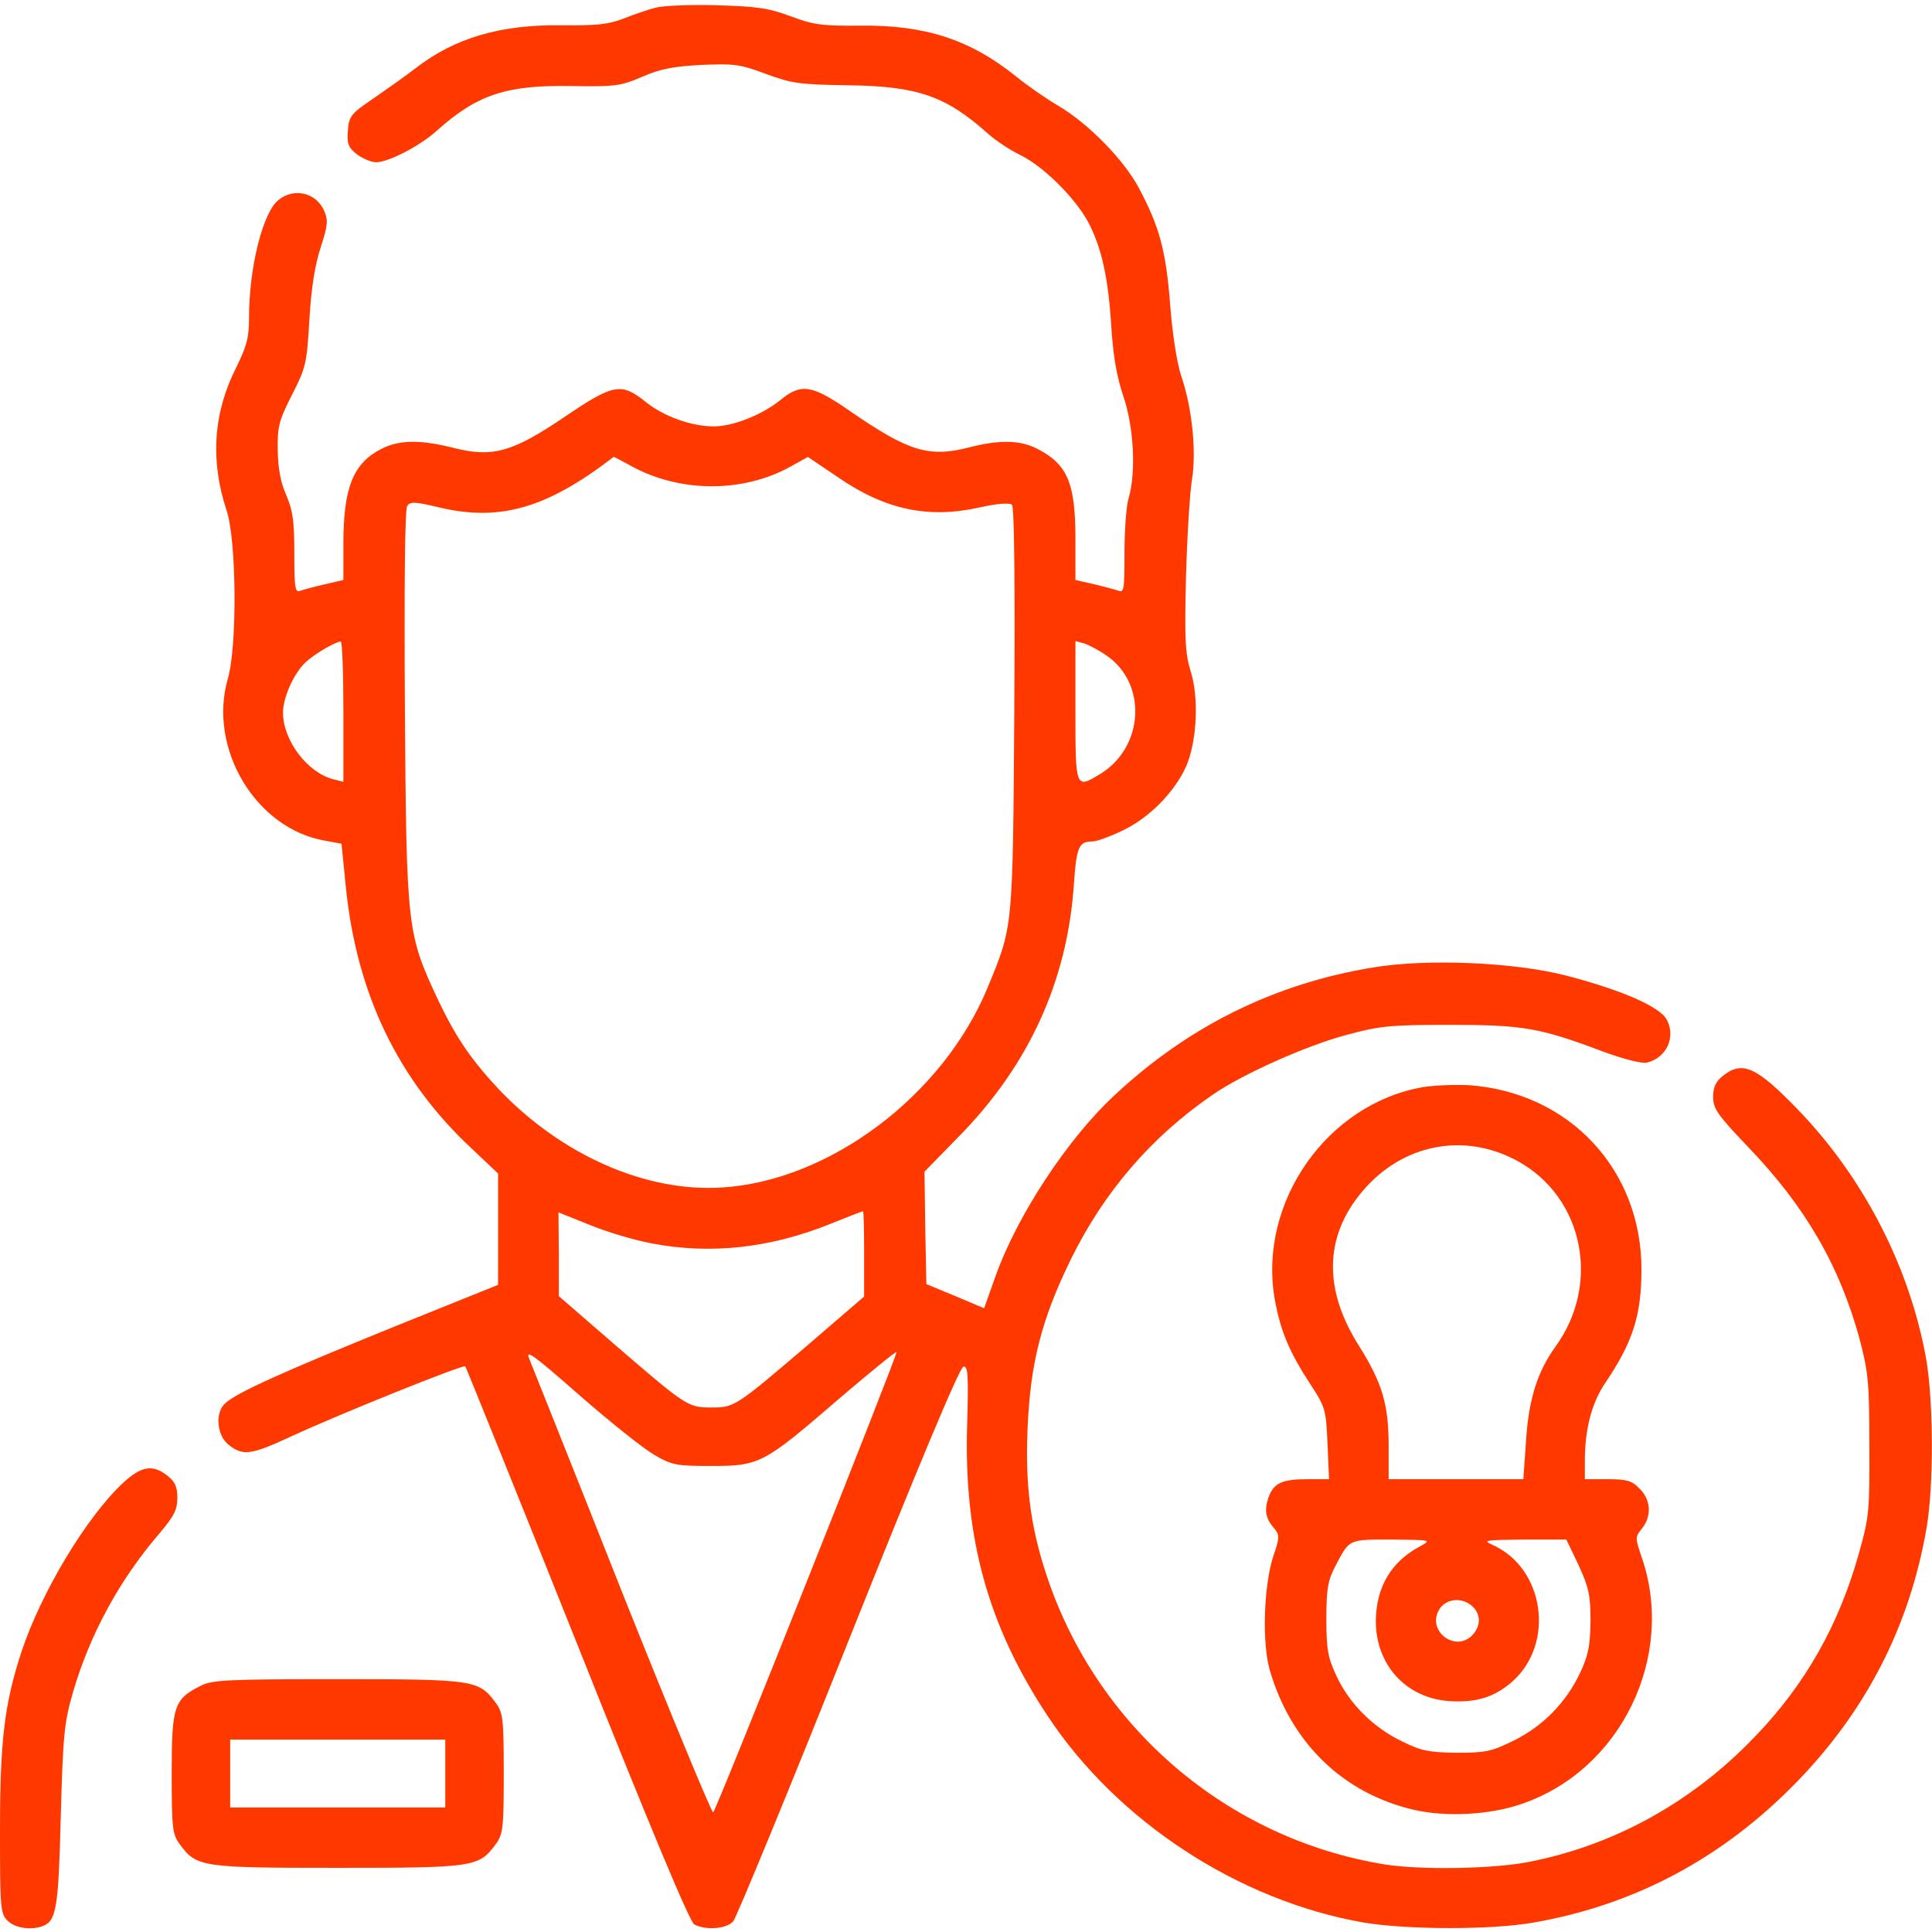
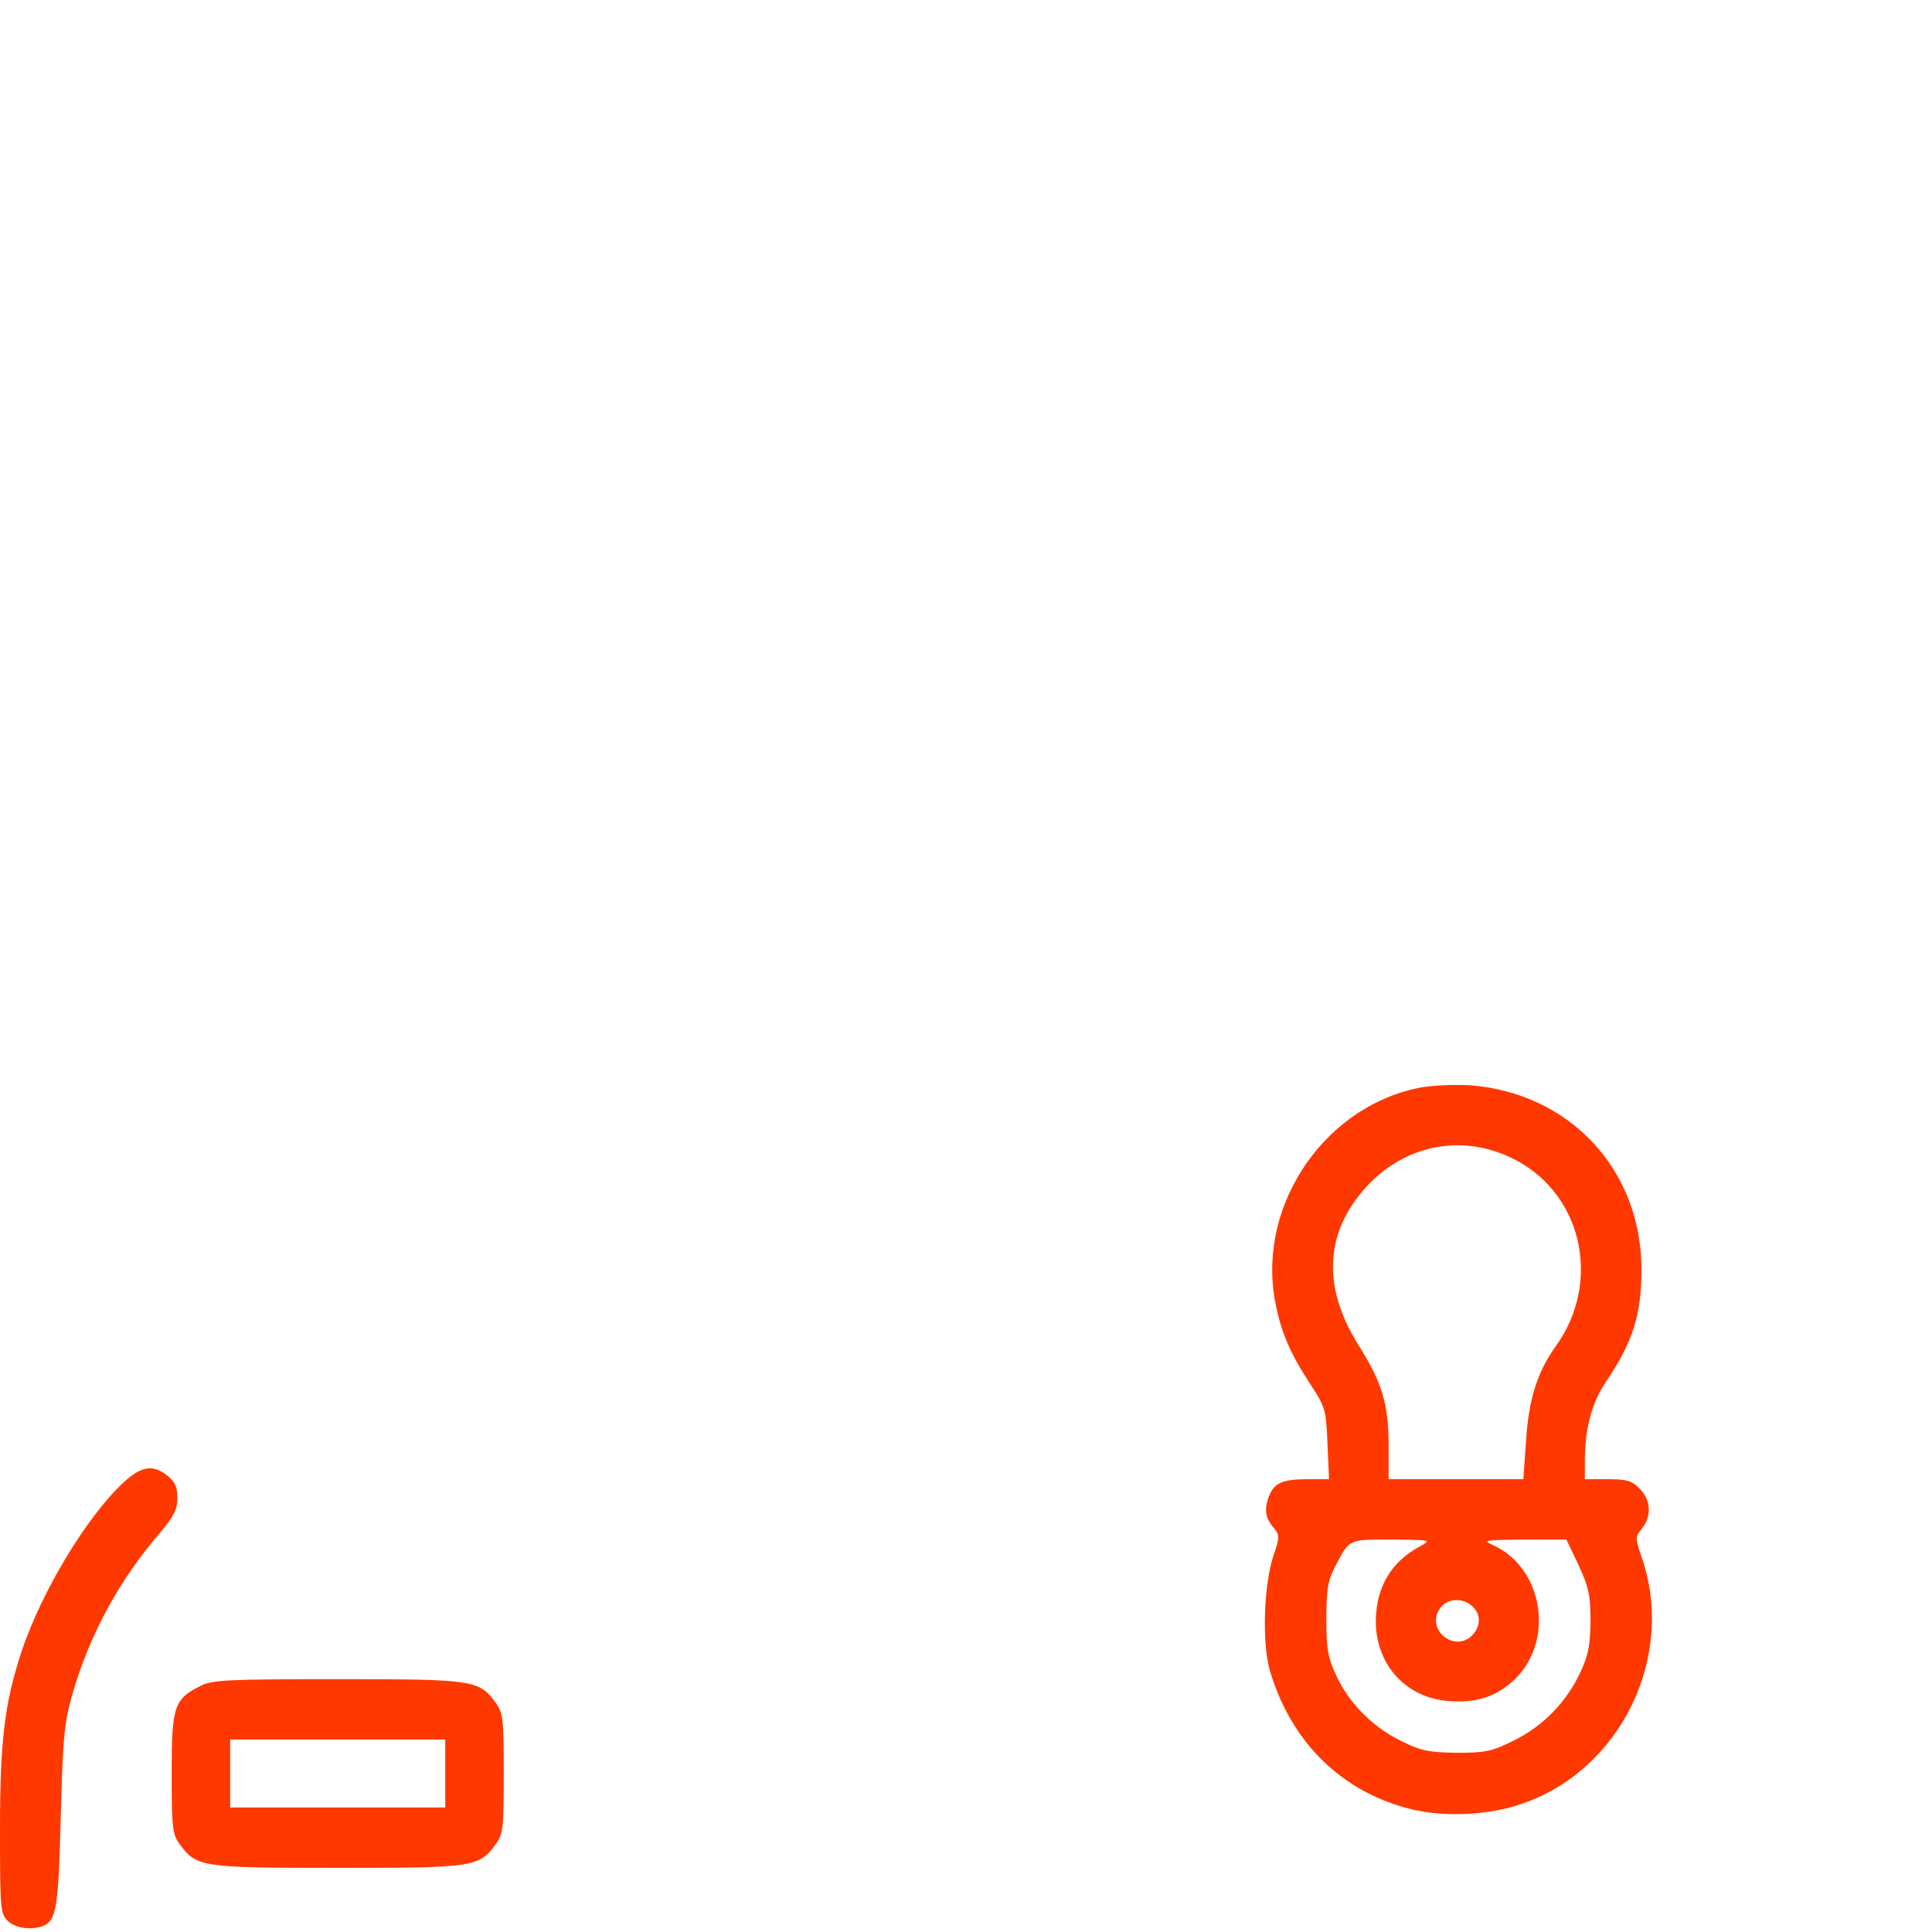
<svg xmlns="http://www.w3.org/2000/svg" width="200" height="200" viewBox="0 0 200 200" fill="none">
  <g clip-path="url(#clip0_4283_115)">
-     <path d="M67.929 0.78C67.148 0.976 65.664 1.483 64.57 1.913C62.968 2.538 61.758 2.655 58.164 2.616C51.797 2.538 47.109 3.905 43.008 7.069C42.07 7.812 40.117 9.179 38.711 10.155C36.289 11.796 36.133 12.03 36.015 13.515C35.898 14.882 36.054 15.273 36.953 15.976C37.539 16.405 38.398 16.796 38.945 16.796C40.195 16.796 43.476 15.116 45.234 13.515C49.375 9.804 52.422 8.788 59.101 8.905C63.711 8.983 64.258 8.905 66.523 7.929C68.398 7.108 69.765 6.874 72.656 6.718C76.054 6.562 76.679 6.679 79.297 7.655C81.953 8.632 82.734 8.749 87.695 8.827C94.961 8.905 97.89 9.921 102.265 13.827C103.047 14.53 104.57 15.546 105.625 16.054C108.008 17.226 111.211 20.39 112.617 22.929C114.023 25.585 114.726 28.671 115.039 33.788C115.234 36.796 115.586 38.944 116.289 41.015C117.383 44.218 117.617 48.944 116.836 51.562C116.601 52.304 116.406 54.843 116.406 57.187C116.406 61.054 116.367 61.405 115.742 61.132C115.351 61.015 114.218 60.702 113.203 60.468L111.328 60.038V55.78C111.328 49.999 110.508 48.046 107.343 46.444C105.586 45.546 103.437 45.507 100.273 46.327C96.133 47.382 94.023 46.718 87.969 42.538C84.023 39.804 82.929 39.648 80.742 41.444C78.906 42.929 75.898 44.14 73.906 44.14C71.601 44.14 68.711 43.124 66.836 41.601C64.297 39.569 63.515 39.726 58.437 43.163C53.008 46.835 50.976 47.382 46.953 46.366C43.554 45.507 41.328 45.507 39.453 46.483C36.562 47.968 35.547 50.468 35.547 56.288V60.038L33.711 60.468C32.656 60.702 31.523 61.015 31.172 61.132C30.547 61.405 30.468 61.054 30.468 57.304C30.468 53.944 30.312 52.851 29.648 51.288C29.062 49.999 28.789 48.554 28.75 46.64C28.711 44.14 28.867 43.554 30.234 40.858C31.679 38.046 31.758 37.616 32.031 33.046C32.226 29.726 32.617 27.382 33.203 25.585C33.906 23.437 33.984 22.812 33.593 21.913C32.812 19.96 30.468 19.374 28.828 20.702C27.226 21.952 25.781 27.655 25.781 32.851C25.781 34.96 25.547 35.819 24.453 38.046C22.07 42.733 21.758 47.694 23.437 52.773C24.492 55.819 24.57 66.835 23.593 70.234C21.484 77.46 26.484 85.819 33.672 87.03L35.351 87.343L35.82 91.991C36.953 102.929 41.211 111.757 48.75 118.827L51.562 121.483V127.226V133.007L40.508 137.46C29.258 142.03 24.57 144.14 23.359 145.233C22.226 146.171 22.422 148.593 23.672 149.569C25.156 150.741 25.976 150.624 30.117 148.71C35.078 146.405 48.008 141.21 48.164 141.444C48.242 141.523 53.476 154.491 59.765 170.233C67.344 189.257 71.406 198.983 71.875 199.218C73.047 199.843 75.195 199.687 75.898 198.905C76.211 198.554 81.601 185.507 87.812 169.921C94.961 151.991 99.336 141.562 99.726 141.483C100.195 141.366 100.273 142.226 100.117 147.538C99.765 159.179 102.265 168.28 108.437 177.616C115.664 188.554 128.203 196.757 141.172 199.023C145.625 199.765 154.336 199.804 158.75 199.023C169.297 197.187 178.398 192.304 186.054 184.413C193.242 176.991 197.656 168.319 199.414 158.319C200.195 153.944 200.156 145.194 199.414 140.78C197.734 131.288 193.008 122.03 186.172 114.921C181.836 110.429 180.39 109.765 178.359 111.366C177.617 111.952 177.343 112.538 177.343 113.554C177.343 114.765 177.773 115.39 180.976 118.749C186.875 124.882 190.429 131.015 192.5 138.593C193.398 142.03 193.515 143.085 193.515 149.608C193.554 156.366 193.476 157.108 192.461 160.702C190.39 168.163 186.914 174.335 181.679 179.765C175.195 186.562 167.07 191.054 158.125 192.773C154.375 193.476 147.07 193.593 143.359 193.007C126.992 190.351 113.437 178.71 108.281 162.89C106.679 158.007 106.133 153.749 106.367 148.046C106.64 141.132 107.812 136.562 110.898 130.273C114.336 123.319 119.218 117.655 125.547 113.319C128.593 111.21 135.234 108.241 139.336 107.148C142.773 106.21 143.867 106.093 150 106.093C157.578 106.093 159.336 106.366 165.859 108.827C168.203 109.687 169.961 110.116 170.508 109.999C172.5 109.491 173.476 107.421 172.578 105.624C171.953 104.257 167.929 102.499 162.07 100.976C156.679 99.609 147.773 99.218 142.109 100.155C131.914 101.835 122.968 106.249 115.273 113.476C110.468 117.968 105.312 125.819 103.086 132.03L101.875 135.429L98.906 134.179L95.898 132.929L95.781 127.108L95.703 121.288L99.14 117.773C106.484 110.351 110.508 101.562 111.172 91.484C111.445 87.655 111.679 87.109 113.086 87.109C113.515 87.109 114.922 86.601 116.211 85.976C118.945 84.687 121.562 82.03 122.773 79.374C123.906 76.796 124.14 72.187 123.242 69.452C122.695 67.655 122.617 66.171 122.773 59.726C122.89 55.546 123.164 51.015 123.398 49.608C123.867 46.64 123.398 42.187 122.265 38.866C121.836 37.577 121.367 34.608 121.133 31.523C120.703 25.976 120.039 23.476 117.89 19.452C116.328 16.523 112.656 12.773 109.531 10.937C108.281 10.194 106.289 8.827 105.156 7.89C100.429 4.101 95.781 2.577 89.062 2.655C85.117 2.694 84.219 2.577 81.836 1.679C79.531 0.819 78.32 0.663 74.219 0.546C71.523 0.468 68.711 0.585 67.929 0.78ZM65.273 48.202C70.312 51.015 76.914 51.054 81.875 48.28L83.633 47.304L86.758 49.413C91.64 52.773 96.094 53.71 101.367 52.538C103.281 52.108 104.531 52.03 104.765 52.265C105 52.499 105.078 60.546 105 73.476C104.843 96.405 104.883 95.819 102.226 102.265C97.617 113.398 85.898 122.226 74.765 122.929C66.875 123.437 58.203 119.608 51.718 112.851C48.75 109.687 47.187 107.382 45.273 103.358C42.148 96.64 42.07 96.132 41.914 73.241C41.836 60.898 41.914 52.694 42.148 52.382C42.461 51.913 42.929 51.913 45.508 52.538C51.797 54.023 56.679 52.577 63.515 47.304C63.554 47.265 64.336 47.694 65.273 48.202ZM35.547 73.671V80.937L34.492 80.663C31.836 79.999 29.297 76.64 29.297 73.788C29.297 72.147 30.468 69.609 31.679 68.515C32.617 67.655 34.726 66.444 35.273 66.405C35.429 66.405 35.547 69.687 35.547 73.671ZM114.531 67.851C118.789 70.741 118.437 77.343 113.906 80.116C111.328 81.679 111.328 81.679 111.328 73.593V66.366L112.226 66.601C112.695 66.757 113.75 67.304 114.531 67.851ZM67.422 128.71C73.515 129.882 79.687 129.218 85.898 126.718C87.734 125.976 89.258 125.39 89.336 125.39C89.414 125.39 89.453 127.382 89.453 129.804V134.218L83.554 139.296C76.094 145.663 76.015 145.702 73.633 145.702C71.211 145.702 71.054 145.585 63.711 139.257L57.851 134.179V129.843L57.812 125.507L61.133 126.835C62.929 127.577 65.781 128.398 67.422 128.71ZM67.695 150.585C69.57 151.679 70 151.757 73.633 151.757C78.633 151.757 79.062 151.523 86.758 144.882C90 142.108 92.734 139.882 92.812 139.96C92.969 140.116 74.258 187.148 73.828 187.616C73.711 187.773 69.492 177.577 64.453 164.96C59.453 152.304 55.078 141.405 54.804 140.702C54.336 139.608 55.156 140.194 59.961 144.413C63.086 147.148 66.562 149.921 67.695 150.585Z" fill="#FF3800" />
    <path d="M147.306 112.539C137.384 114.258 130.235 124.453 131.954 134.453C132.54 137.734 133.438 139.922 135.665 143.32C137.227 145.703 137.266 145.976 137.423 149.453L137.579 153.125H135.391C132.696 153.125 131.837 153.515 131.29 155.078C130.86 156.367 131.016 157.226 131.954 158.281C132.462 158.906 132.462 159.219 131.837 161.015C130.821 164.062 130.626 170.039 131.446 172.89C133.634 180.39 138.985 185.625 146.329 187.344C149.688 188.125 154.298 187.89 157.579 186.719C167.813 183.203 173.477 171.484 169.962 161.25C169.259 159.179 169.259 159.14 169.962 158.242C171.016 156.953 170.899 155.234 169.727 154.101C168.946 153.281 168.399 153.125 166.407 153.125H164.063V151.211C164.063 147.969 164.766 145.234 166.173 143.164C169.024 138.945 169.923 136.172 169.923 131.406C169.923 121.094 162.501 113.125 152.149 112.344C150.665 112.265 148.477 112.344 147.306 112.539ZM156.251 119.765C163.712 123.164 165.977 132.578 161.016 139.414C159.141 142.031 158.243 144.844 157.97 149.219L157.696 153.125H150.704H143.751V149.687C143.751 145.351 143.087 143.164 140.665 139.297C136.837 133.242 137.11 127.578 141.485 122.812C145.391 118.594 151.095 117.383 156.251 119.765ZM147.071 160.039C144.024 161.64 142.462 164.258 142.423 167.812C142.423 172.344 145.548 175.781 150.001 176.094C152.774 176.289 154.688 175.703 156.524 174.101C161.016 170.156 159.884 162.304 154.493 159.922C153.438 159.453 153.751 159.414 157.735 159.375H162.149L163.399 161.992C164.454 164.297 164.649 165.078 164.649 167.773C164.61 170.312 164.454 171.289 163.595 173.125C162.149 176.211 159.766 178.672 156.681 180.195C154.376 181.328 153.79 181.445 150.782 181.445C147.931 181.406 147.11 181.25 145.157 180.273C142.188 178.867 139.688 176.367 138.36 173.515C137.462 171.601 137.306 170.781 137.306 167.578C137.306 164.453 137.462 163.594 138.243 162.109C139.727 159.297 139.532 159.375 144.102 159.375C148.126 159.414 148.204 159.414 147.071 160.039ZM152.423 166.289C153.282 167.07 153.321 168.281 152.462 169.219C150.704 171.172 147.579 168.789 149.024 166.562C149.727 165.469 151.368 165.312 152.423 166.289Z" fill="#FF3800" />
    <path d="M12.773 153.476C8.984 156.992 4.297 164.765 2.227 170.976C0.469 176.367 0 180.117 0 189.492C0 197.539 0.039 198.086 0.781 198.828C1.562 199.609 3.242 199.843 4.453 199.375C5.82 198.828 6.055 197.578 6.289 188.086C6.523 179.609 6.641 178.359 7.539 175.234C9.297 169.179 12.383 163.515 16.562 158.672C18.008 156.953 18.359 156.289 18.359 155.078C18.359 153.906 18.125 153.398 17.344 152.773C15.82 151.562 14.648 151.758 12.773 153.476Z" fill="#FF3800" />
    <path d="M20.742 174.531C18.008 175.898 17.773 176.641 17.773 183.594C17.773 189.258 17.852 189.883 18.594 190.898C20.352 193.281 20.781 193.359 34.961 193.359C49.141 193.359 49.57 193.281 51.328 190.898C52.07 189.883 52.148 189.258 52.148 183.594C52.148 177.93 52.07 177.305 51.328 176.289C49.57 173.906 49.141 173.828 34.961 173.828C23.477 173.828 21.914 173.906 20.742 174.531ZM46.094 183.594V187.109H34.961H23.828V183.594V180.078H34.961H46.094V183.594Z" fill="#FF3800" />
  </g>
  <defs>
    <clipPath id="clip0_4283_115">
      <rect width="200" height="200" fill="white" />
    </clipPath>
  </defs>
</svg>